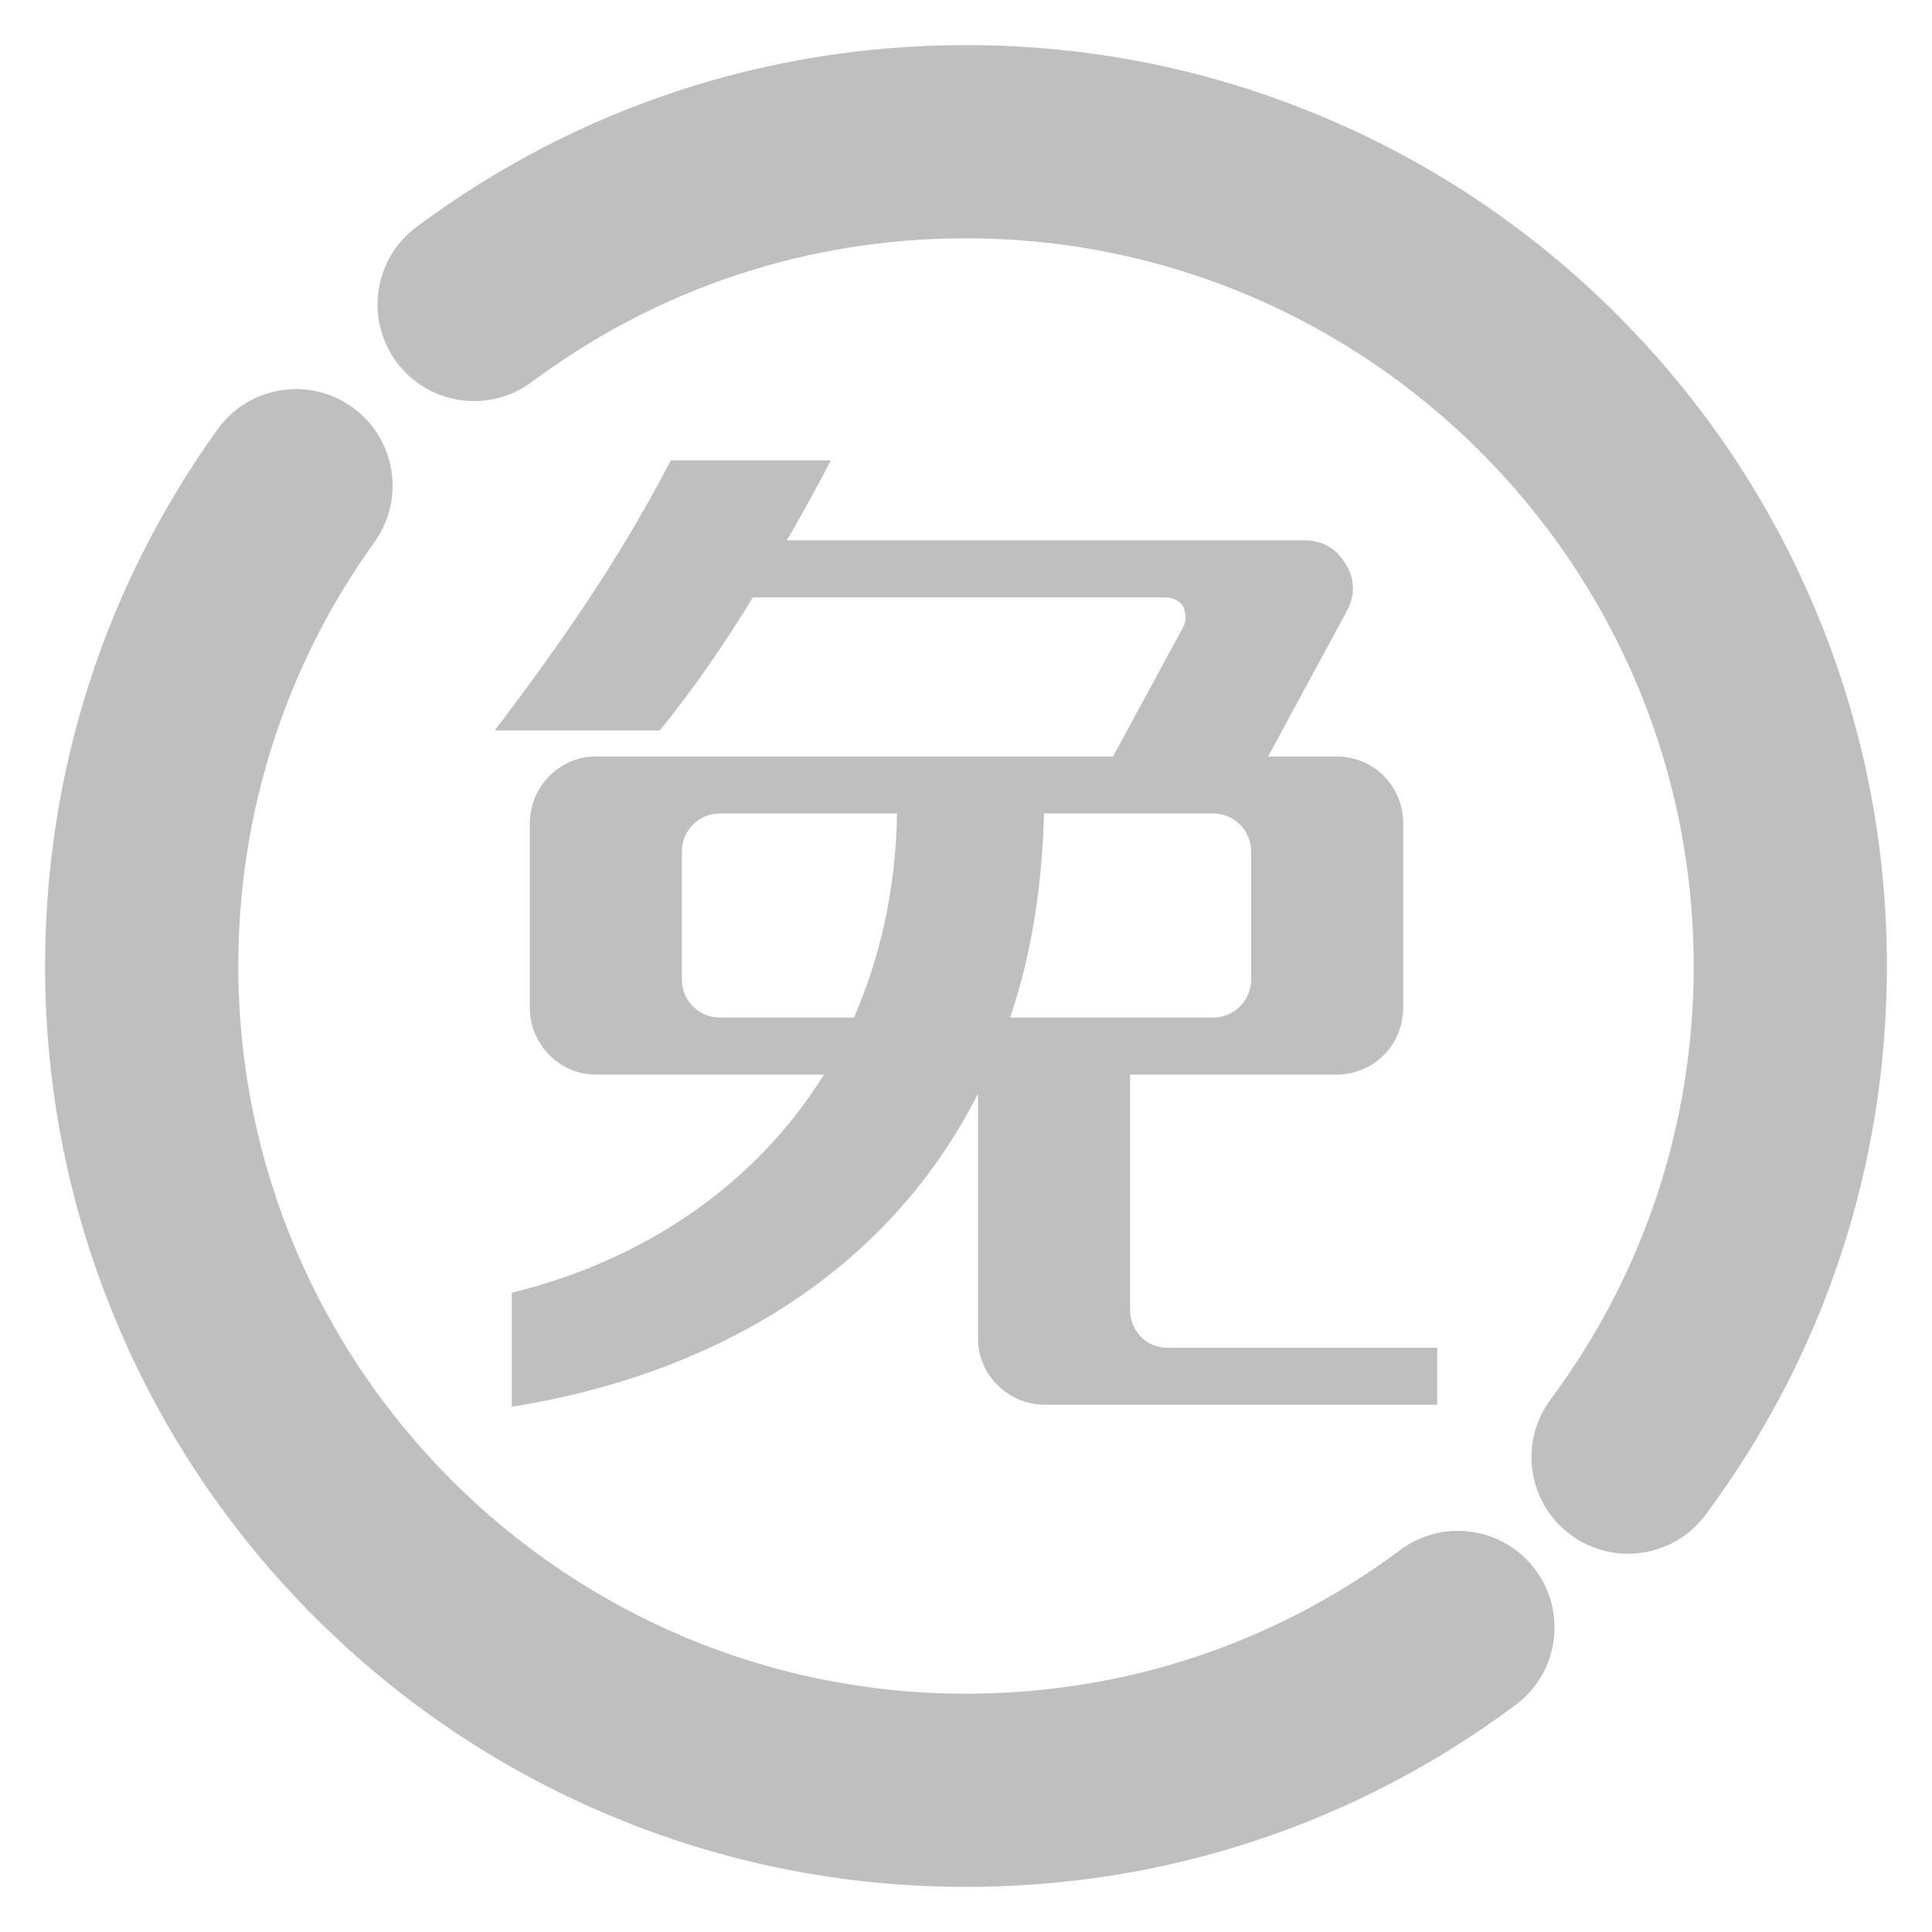
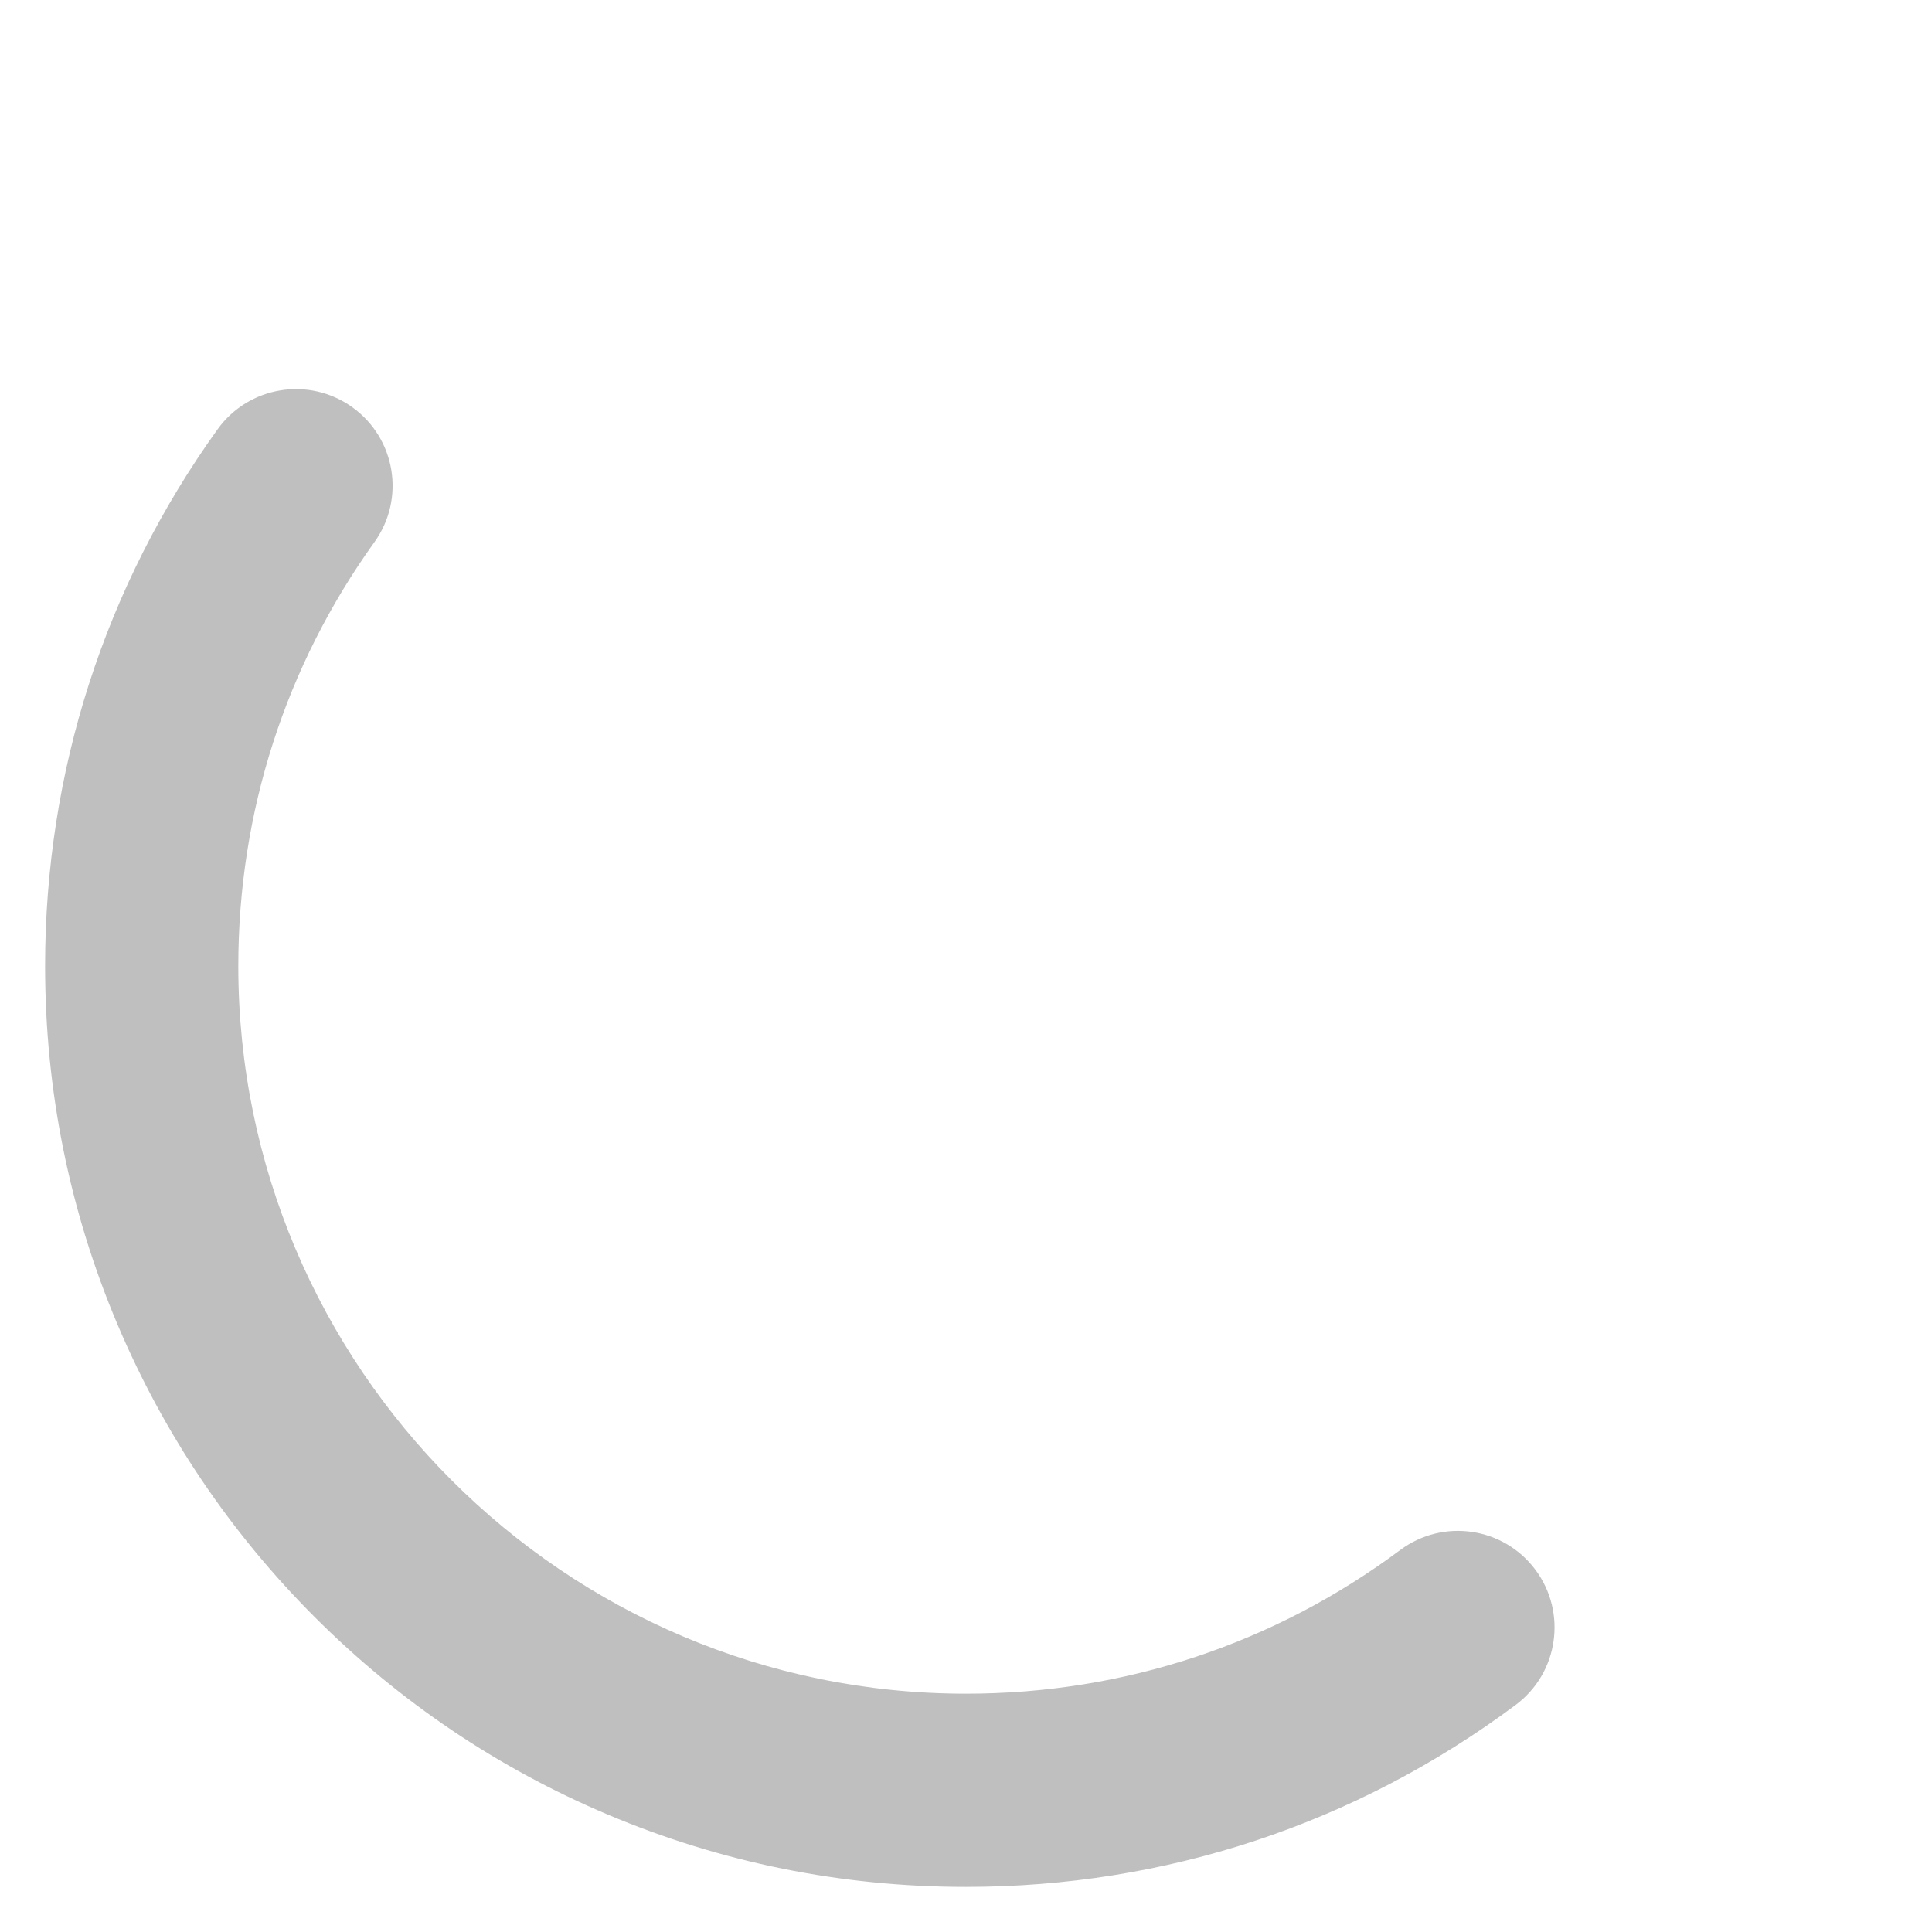
<svg xmlns="http://www.w3.org/2000/svg" t="1611489037380" class="icon" viewBox="0 0 1024 1024" version="1.1" p-id="1147" width="200" height="200">
  <defs>
    <style type="text/css" />
  </defs>
  <path d="M742.154 821.533C675.267 871.359 595.68 897.695 512 897.695c-212.673 0-385.696-173.023-385.696-385.697 0-81.248 24.955-158.945 72.166-224.691 16.494-22.968 11.245-54.959-11.724-71.452-22.968-16.493-54.959-11.245-71.452 11.724-59.788 83.26-91.391 181.61-91.391 284.42 0 65.87 12.913 129.797 38.377 190.006 24.586 58.127 59.772 110.321 104.582 155.131 44.809 44.809 97.004 79.996 155.131 104.582 60.209 25.466 124.134 38.377 190.004 38.377 105.891 0 206.629-33.349 291.327-96.442 22.676-16.892 27.366-48.969 10.474-71.647C796.91 809.331 764.832 804.64 742.154 821.533z" p-id="1148" fill="#bfbfbf" />
-   <path d="M961.718 321.994c-24.586-58.129-59.772-110.322-104.582-155.131C812.326 122.054 760.133 86.868 702.003 62.282 641.796 36.817 577.87 23.904 512 23.904c-105.875 0-206.604 33.34-291.292 96.416-22.678 16.891-27.37 48.968-10.479 71.645 16.89 22.678 48.968 27.37 71.645 10.479C348.754 152.634 428.33 126.304 512 126.304c212.672 0 385.695 173.021 385.695 385.693 0 83.512-26.239 162.967-75.88 229.775-16.864 22.697-12.136 54.769 10.561 71.634 9.175 6.817 19.881 10.107 30.496 10.107 15.644-0.001 31.09-7.145 41.138-20.667 62.858-84.599 96.084-185.172 96.084-290.848C1000.095 446.129 987.182 382.202 961.718 321.994z" p-id="1149" fill="#bfbfbf" />
-   <path d="M355.571 243.976c-24.393 46.664-51.437 88.026-93.329 143.173l87.494 0c18.029-22.272 34.468-46.134 49.316-70.527l219.002 0c3.712 0 7.425 2.121 9.015 4.773 1.592 3.181 1.592 6.893 0.53 10.075l-37.647 69.466L315.8 400.936c-19.09 0-34.998 15.908-34.998 35.529l0 97.571c0 19.62 15.908 35.529 34.998 35.529l120.902 0c-36.589 58.86-95.98 98.63-165.445 115.599l0 60.452c112.419-18.029 200.974-74.769 247.108-165.975L518.365 709.555c0 19.09 15.908 34.999 35.528 34.999l207.867 0 0-30.226L618.586 714.328c-11.135 0-19.62-9.014-19.62-20.15l0-124.613 109.238 0c20.15 0 35.528-15.909 35.528-35.529l0-97.571c0-19.621-15.378-35.529-35.528-35.529l-36.06 0 41.893-77.42c4.242-7.954 4.242-16.969-1.06-24.923-4.773-7.954-12.197-12.196-21.21-12.196L417.082 286.399c7.954-13.787 15.909-28.105 23.333-42.422L355.571 243.977zM452.611 539.337l-71.057 0c-11.136 0-20.151-9.015-20.151-20.15l0-67.875c0-11.136 9.015-20.151 20.151-20.151l93.859 0C474.881 471.462 466.397 507.521 452.611 539.337zM663.13 451.313l0 67.875c0 11.135-9.015 20.15-20.152 20.15l-107.645 0c11.137-32.347 16.97-68.934 18.03-108.175l89.615 0C654.115 431.162 663.13 440.177 663.13 451.313z" p-id="1150" fill="#bfbfbf" />
</svg>